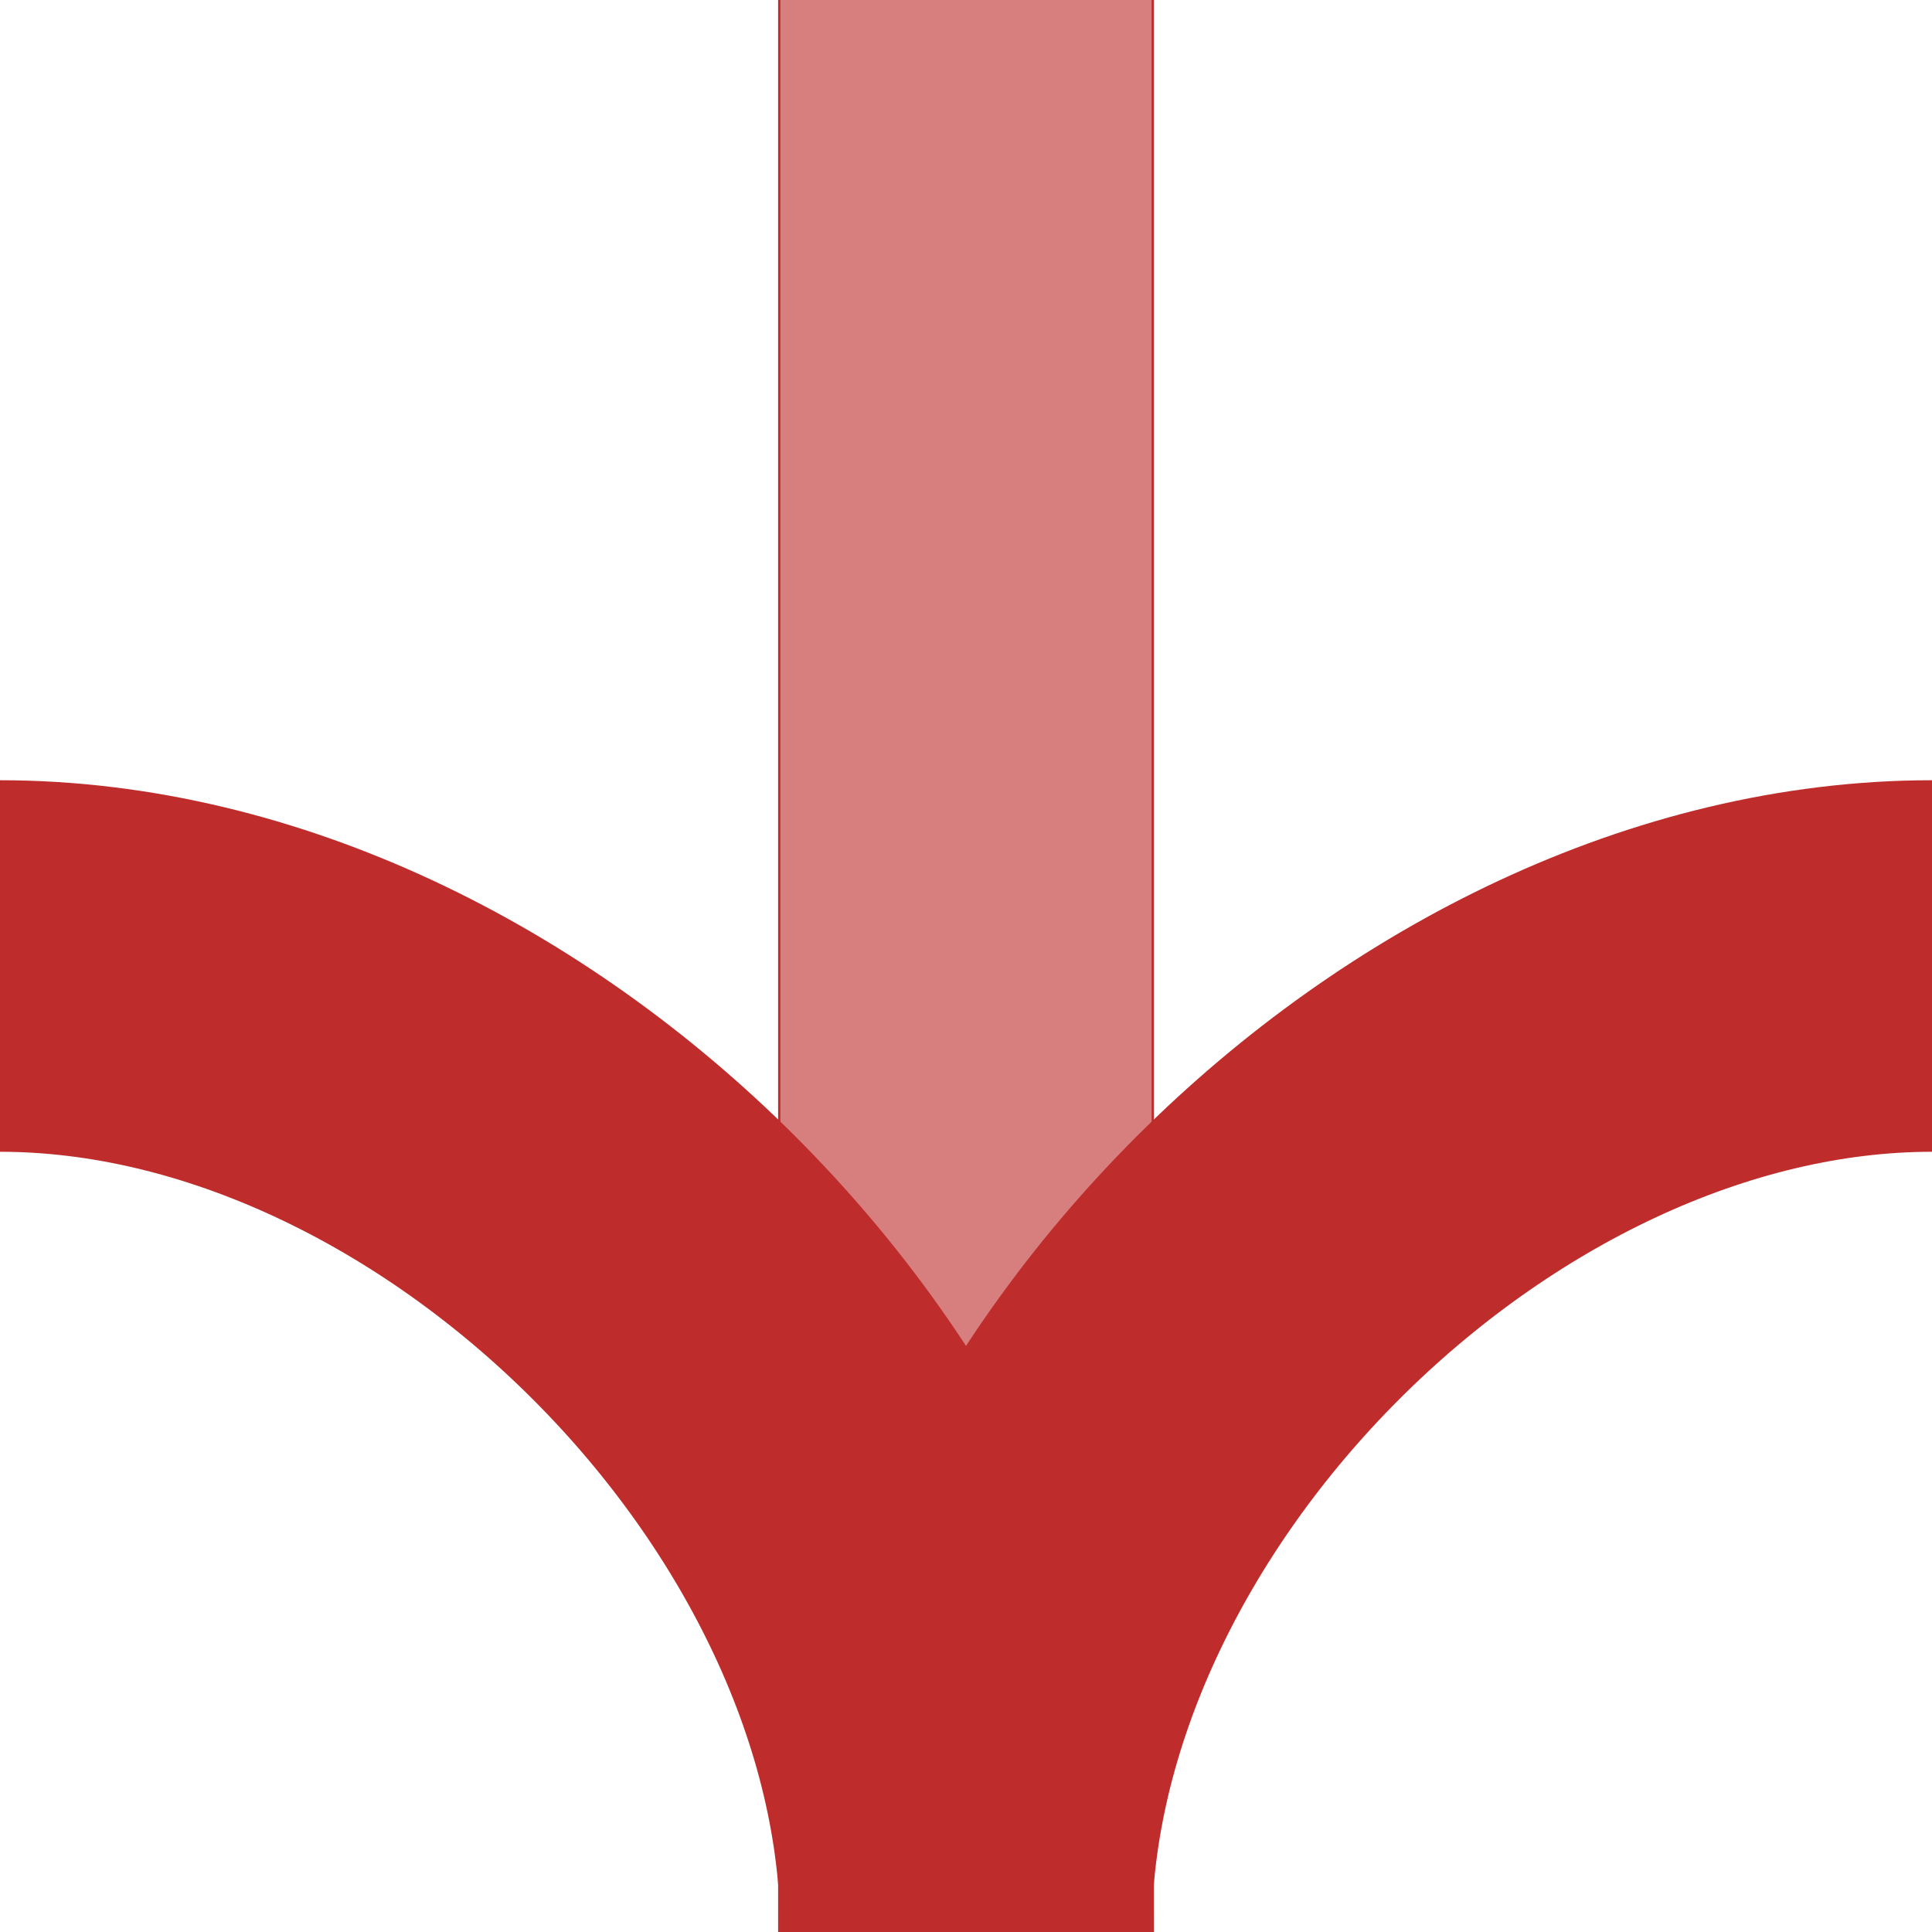
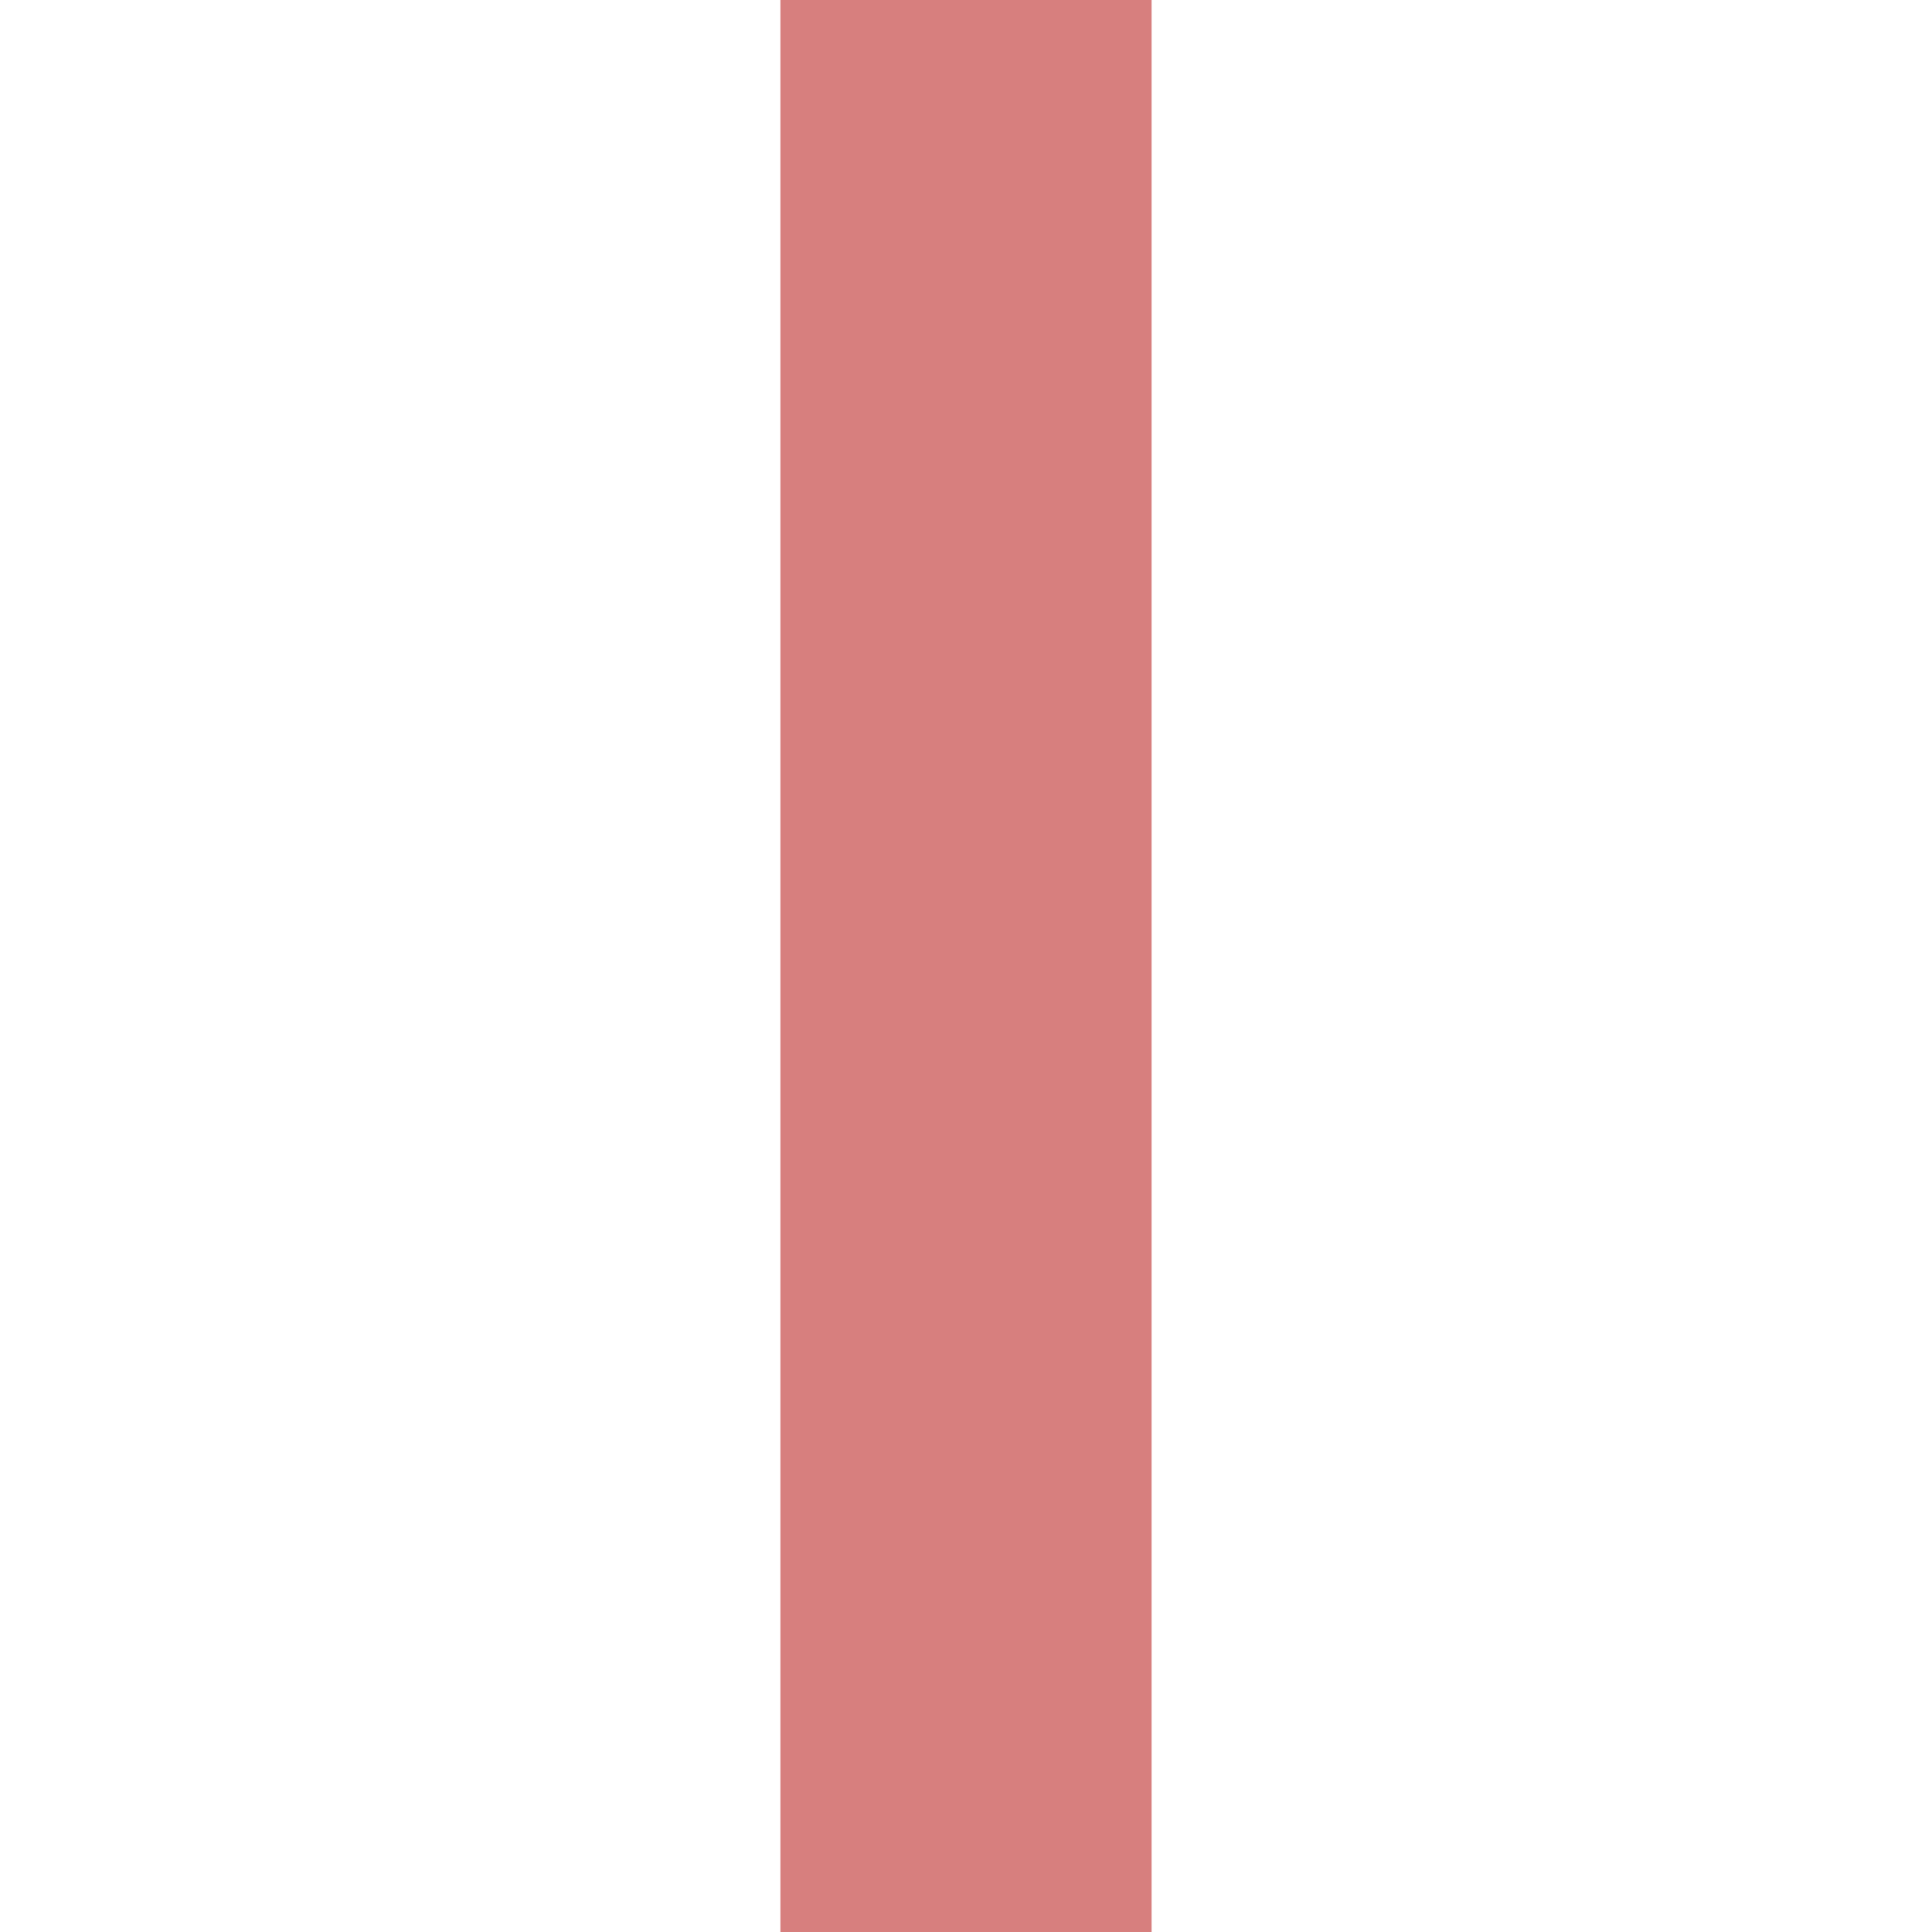
<svg xmlns="http://www.w3.org/2000/svg" xml:space="preserve" width="500px" height="500px" style="shape-rendering:geometricPrecision; text-rendering:geometricPrecision; image-rendering:optimizeQuality; fill-rule:evenodd; clip-rule:evenodd" viewBox="0 0 500 500">
  <defs>
    <style type="text/css">
   
    .str0 {stroke:#D77F7E;stroke-width:96.064}
    .str1 {stroke:#BE2D2C;stroke-width:96.154}
    .fil1 {fill:none}
    .fil0 {fill:#BE2D2C}
   
  </style>
  </defs>
  <g id="Ebene_x0020_1">
-     <path class="fil0" d="M298.625 500c-32.413,0 -64.836,0 -97.249,0 0,-166.651 0,-333.35 0,-500.001 32.413,0 64.836,0 97.249,0 0,166.65 0,333.35 0,500.001z" />
    <line class="fil1 str0" x1="250" y1="500" x2="250" y2="-0" />
-     <path class="fil1 str1" d="M250 500c0,-125 -125,-250 -250,-250" />
-     <path class="fil1 str1" d="M250 500c0,-125 125,-250 250,-250" />
  </g>
-   <line class="fil1 str1" x1="-120.085" y1="118.831" x2="-120.085" y2="410.855" />
</svg>